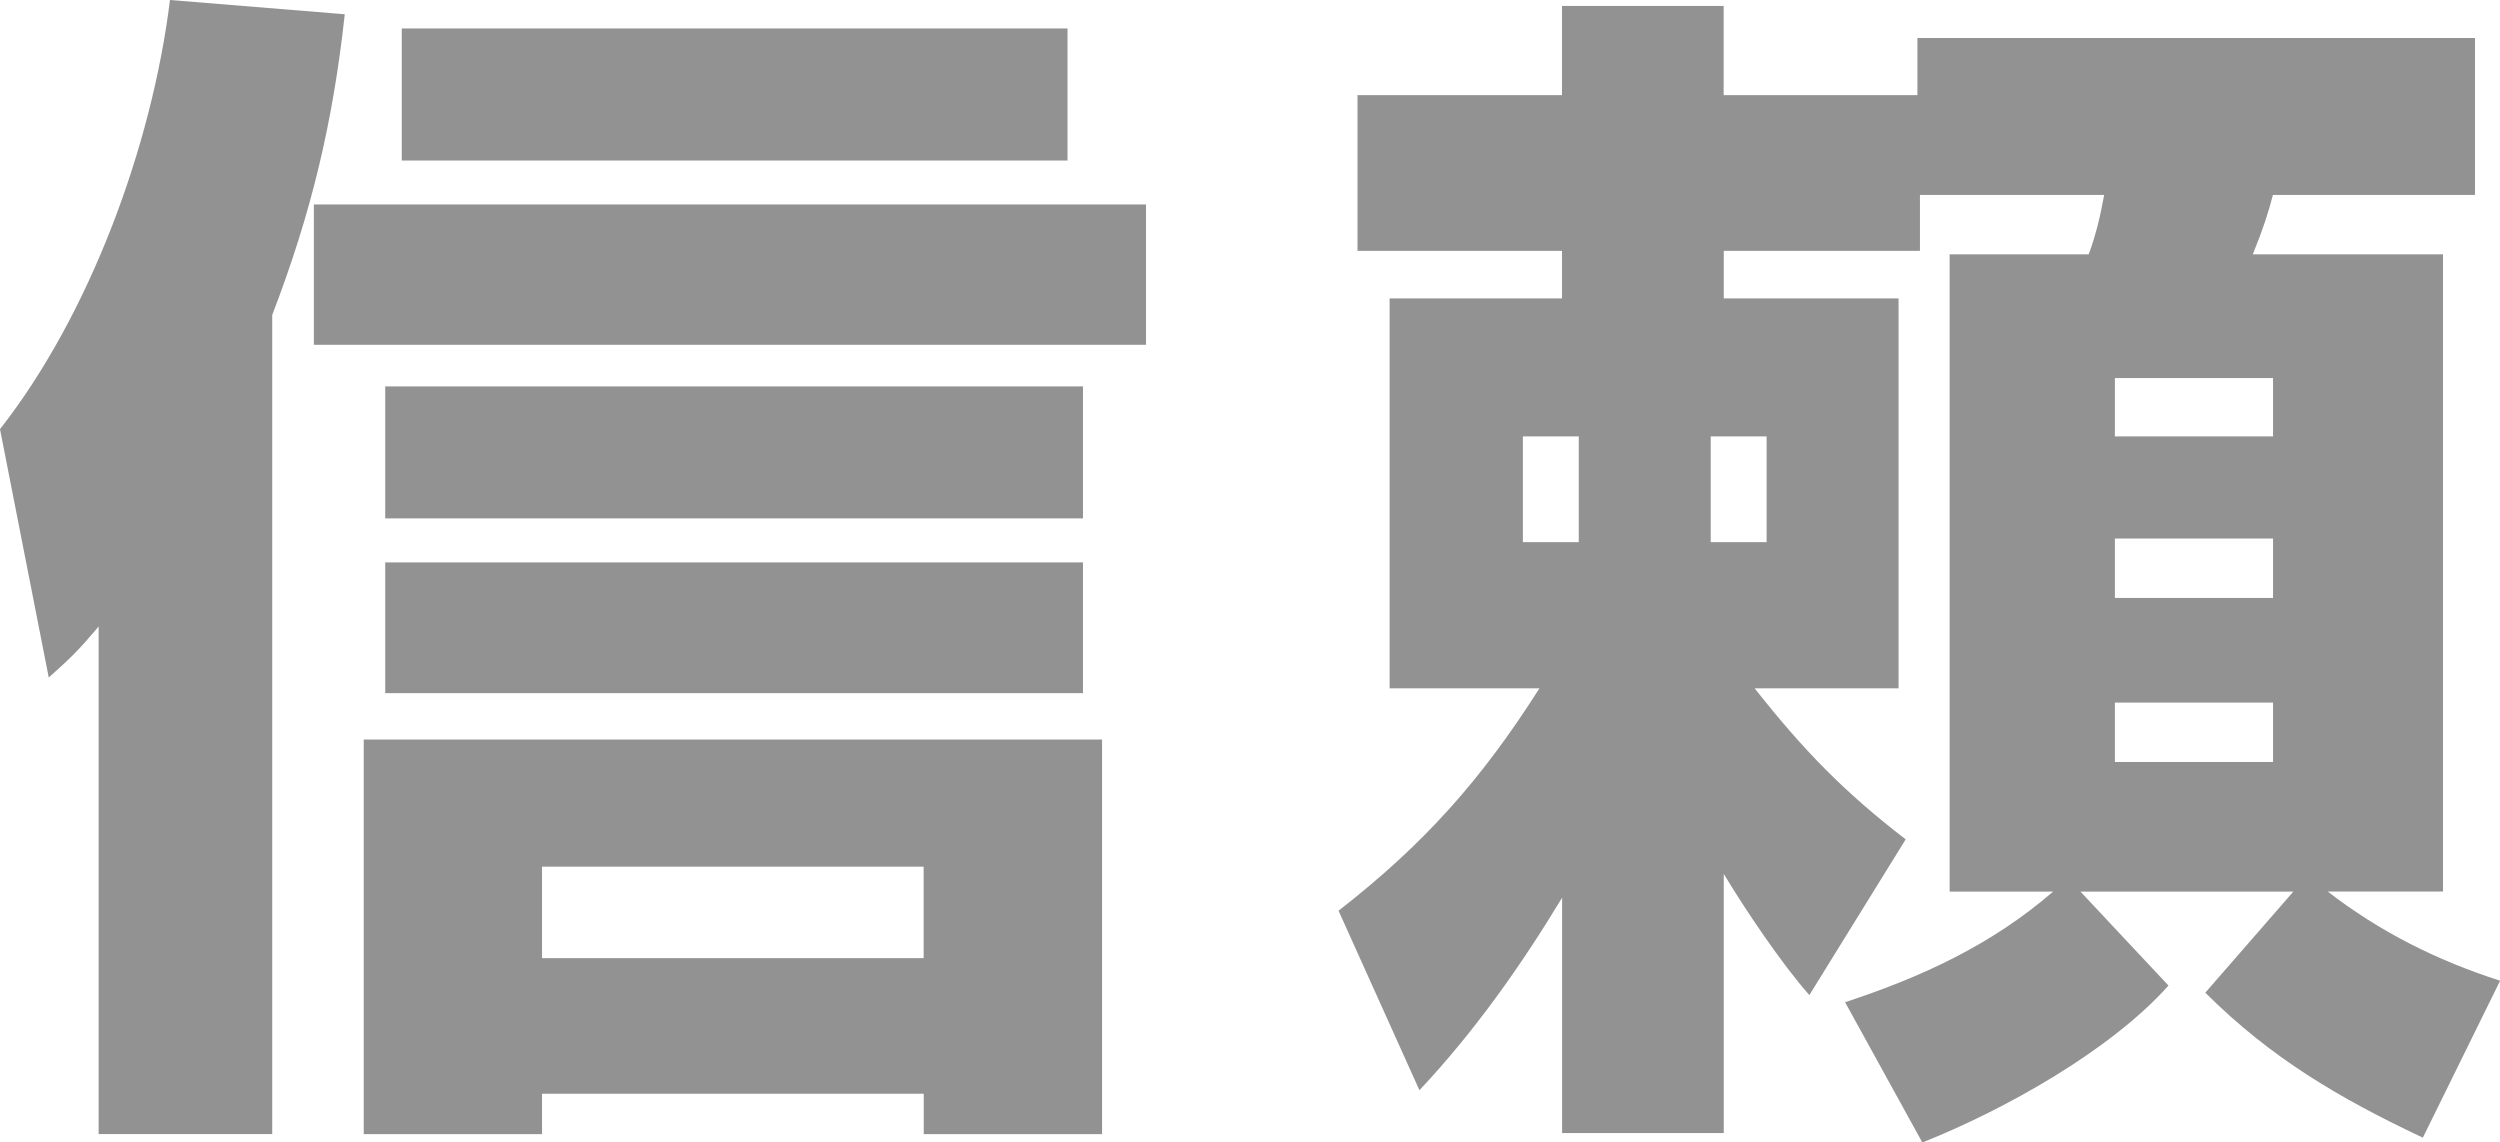
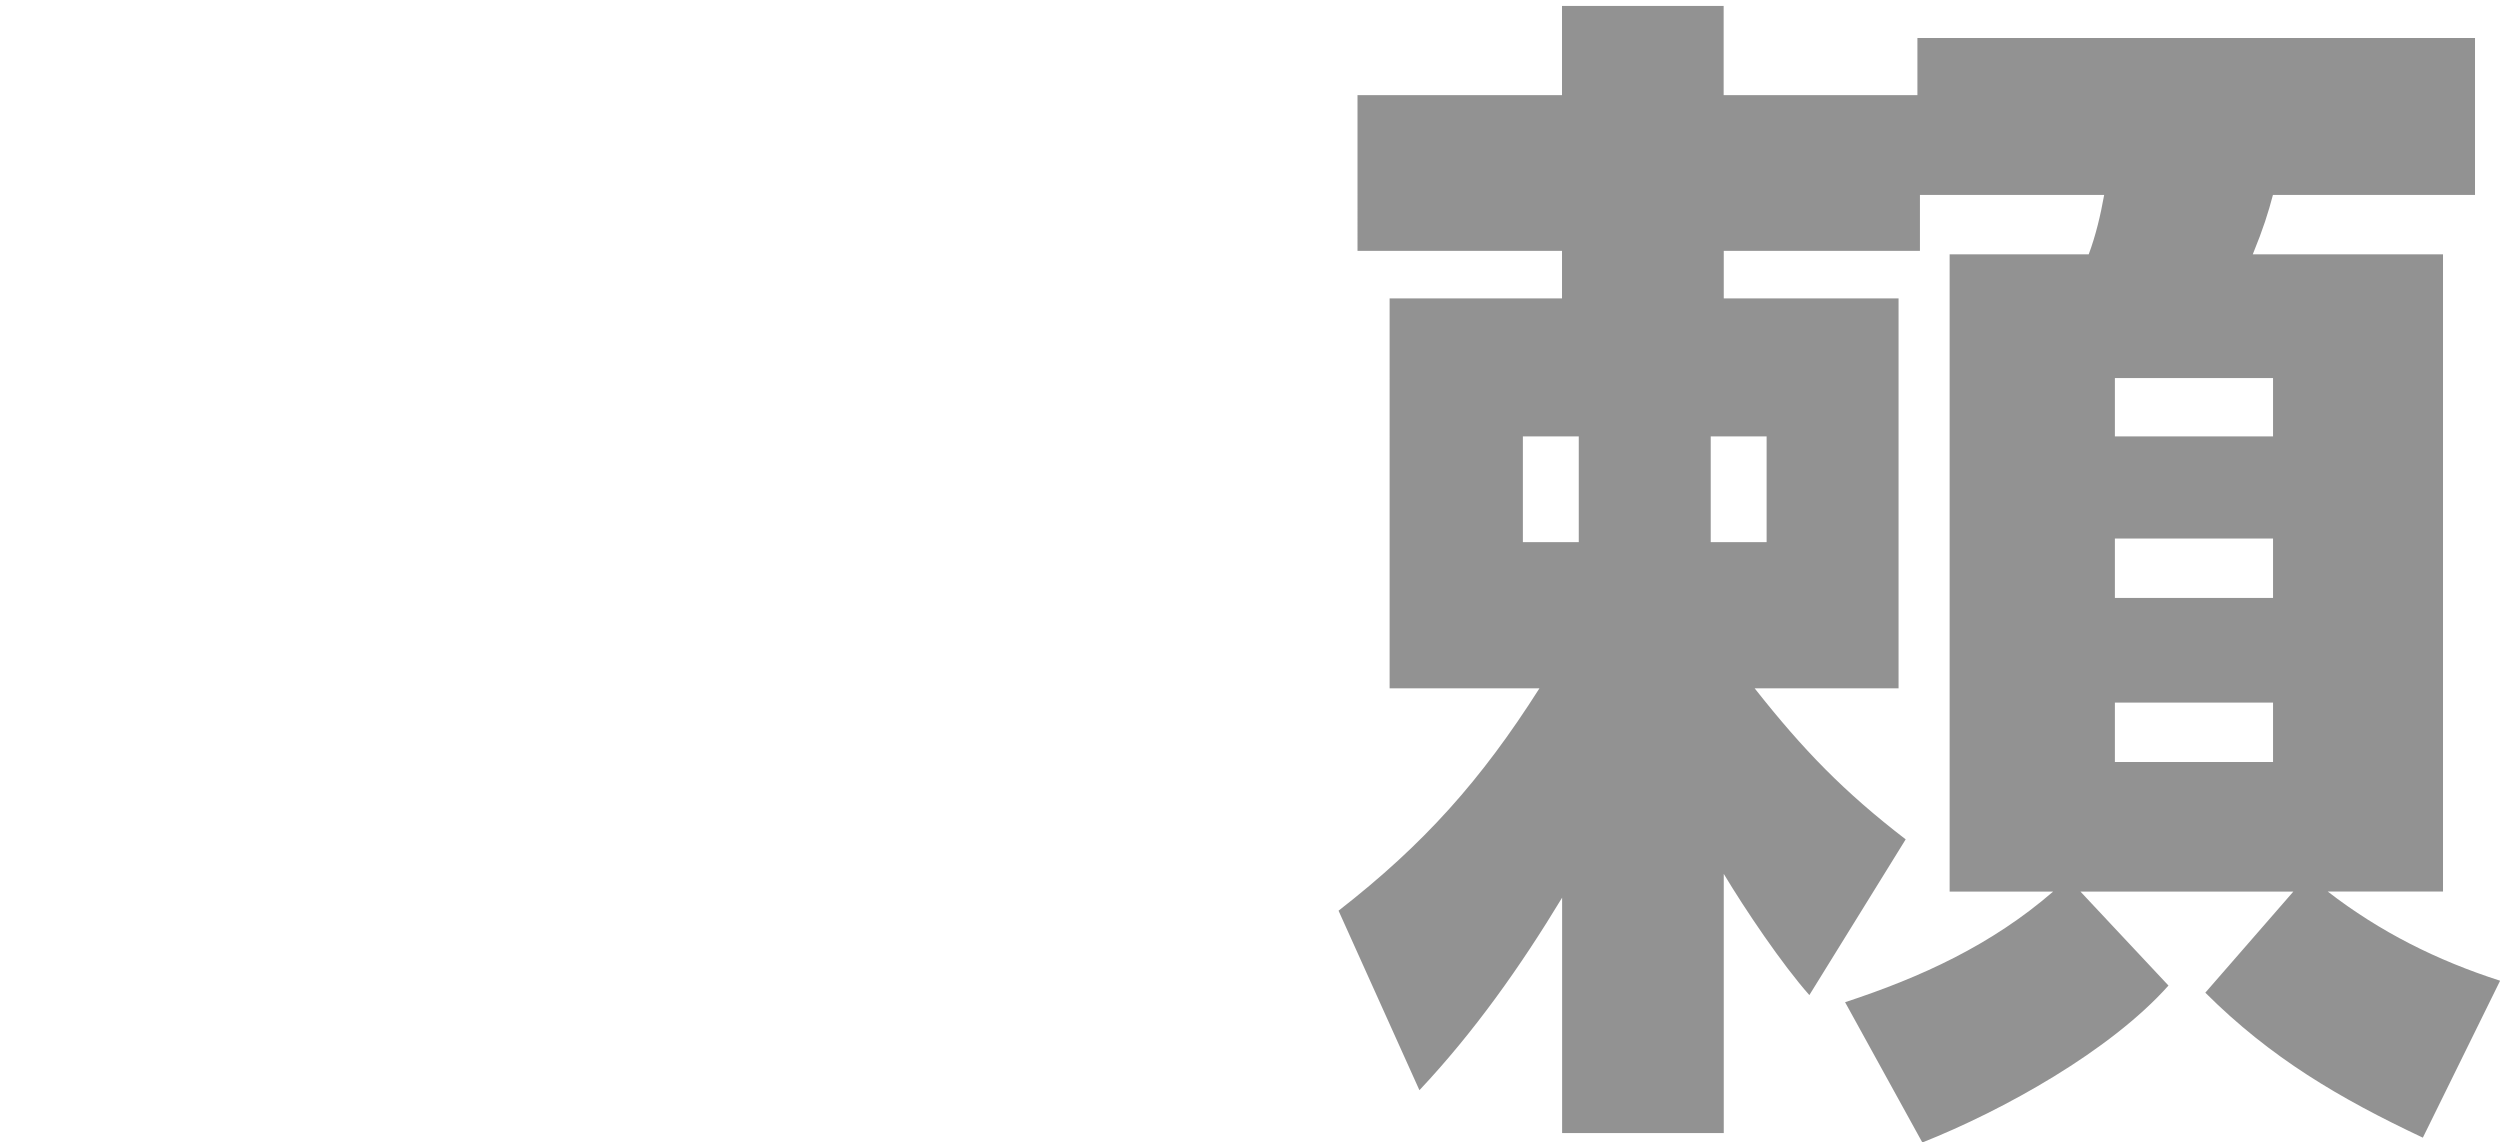
<svg xmlns="http://www.w3.org/2000/svg" id="_イヤー_2" viewBox="0 0 228.12 104.24">
  <defs>
    <style>.cls-1{fill:#929292;}</style>
  </defs>
  <g id="_イヤー_1-2">
    <g>
-       <path class="cls-1" d="M4.45,61.83L0,39.16C8.24,28.64,13.88,13.23,15.51,0l15.95,1.3c-1.08,9.87-3.04,18.12-6.62,27.44V103.48H9V57.17c-1.84,2.17-2.5,2.82-4.56,4.66ZM104.57,31.46H28.64v-12.8H104.57v12.8Zm-4.01,72.03h-16.27v-3.69H49.46v3.69h-16.27v-36.01H100.56v36.01Zm-1.74-56.19H35.15v-12.04h63.67v12.04Zm0,15.95H35.15v-11.93h63.67v11.93Zm-1.41-48.6H36.66V2.6h60.75V14.64ZM49.46,79.08v8.35h34.82v-8.35H49.46Z" />
      <path class="cls-1" d="M177.9,81.36V23.21h12.69c.65-1.74,1.08-3.58,1.41-5.42h-16.81v5.1h-17.9v4.34h15.95V62.81h-13.13c4.45,5.64,8.14,9.44,13.78,13.78l-8.79,14.21c-2.5-2.82-5.86-7.81-7.81-11.06v23.65h-14.75v-21.48c-3.8,6.29-8.03,12.26-13.02,17.57l-7.38-16.38c7.81-6.08,13.02-11.93,18.33-20.29h-13.67V27.23h15.73v-4.34h-18.66V8.68h18.66V.54h14.75V8.68h17.68V3.47h50.88v14.32h-18.44c-.43,1.63-.87,3.04-1.84,5.42h17.36v58.14h-10.52c4.77,3.69,9.98,6.29,15.73,8.14l-7.05,14.32c-7.59-3.58-13.88-7.27-19.85-13.23l8.03-9.22h-19.42l8.03,8.57c-5.32,5.97-15.08,11.39-22.46,14.32l-7.05-12.8c6.94-2.28,13.34-5.21,18.98-10.09h-9.44Zm-38.94-41.54v9.65h5.1v-9.65h-5.1Zm17.14,0v9.65h5.1v-9.65h-5.1Zm36.88-5.32v5.32h14.43v-5.32h-14.43Zm0,14.64v5.42h14.43v-5.42h-14.43Zm0,14.97v5.42h14.43v-5.42h-14.43Z" />
    </g>
  </g>
</svg>